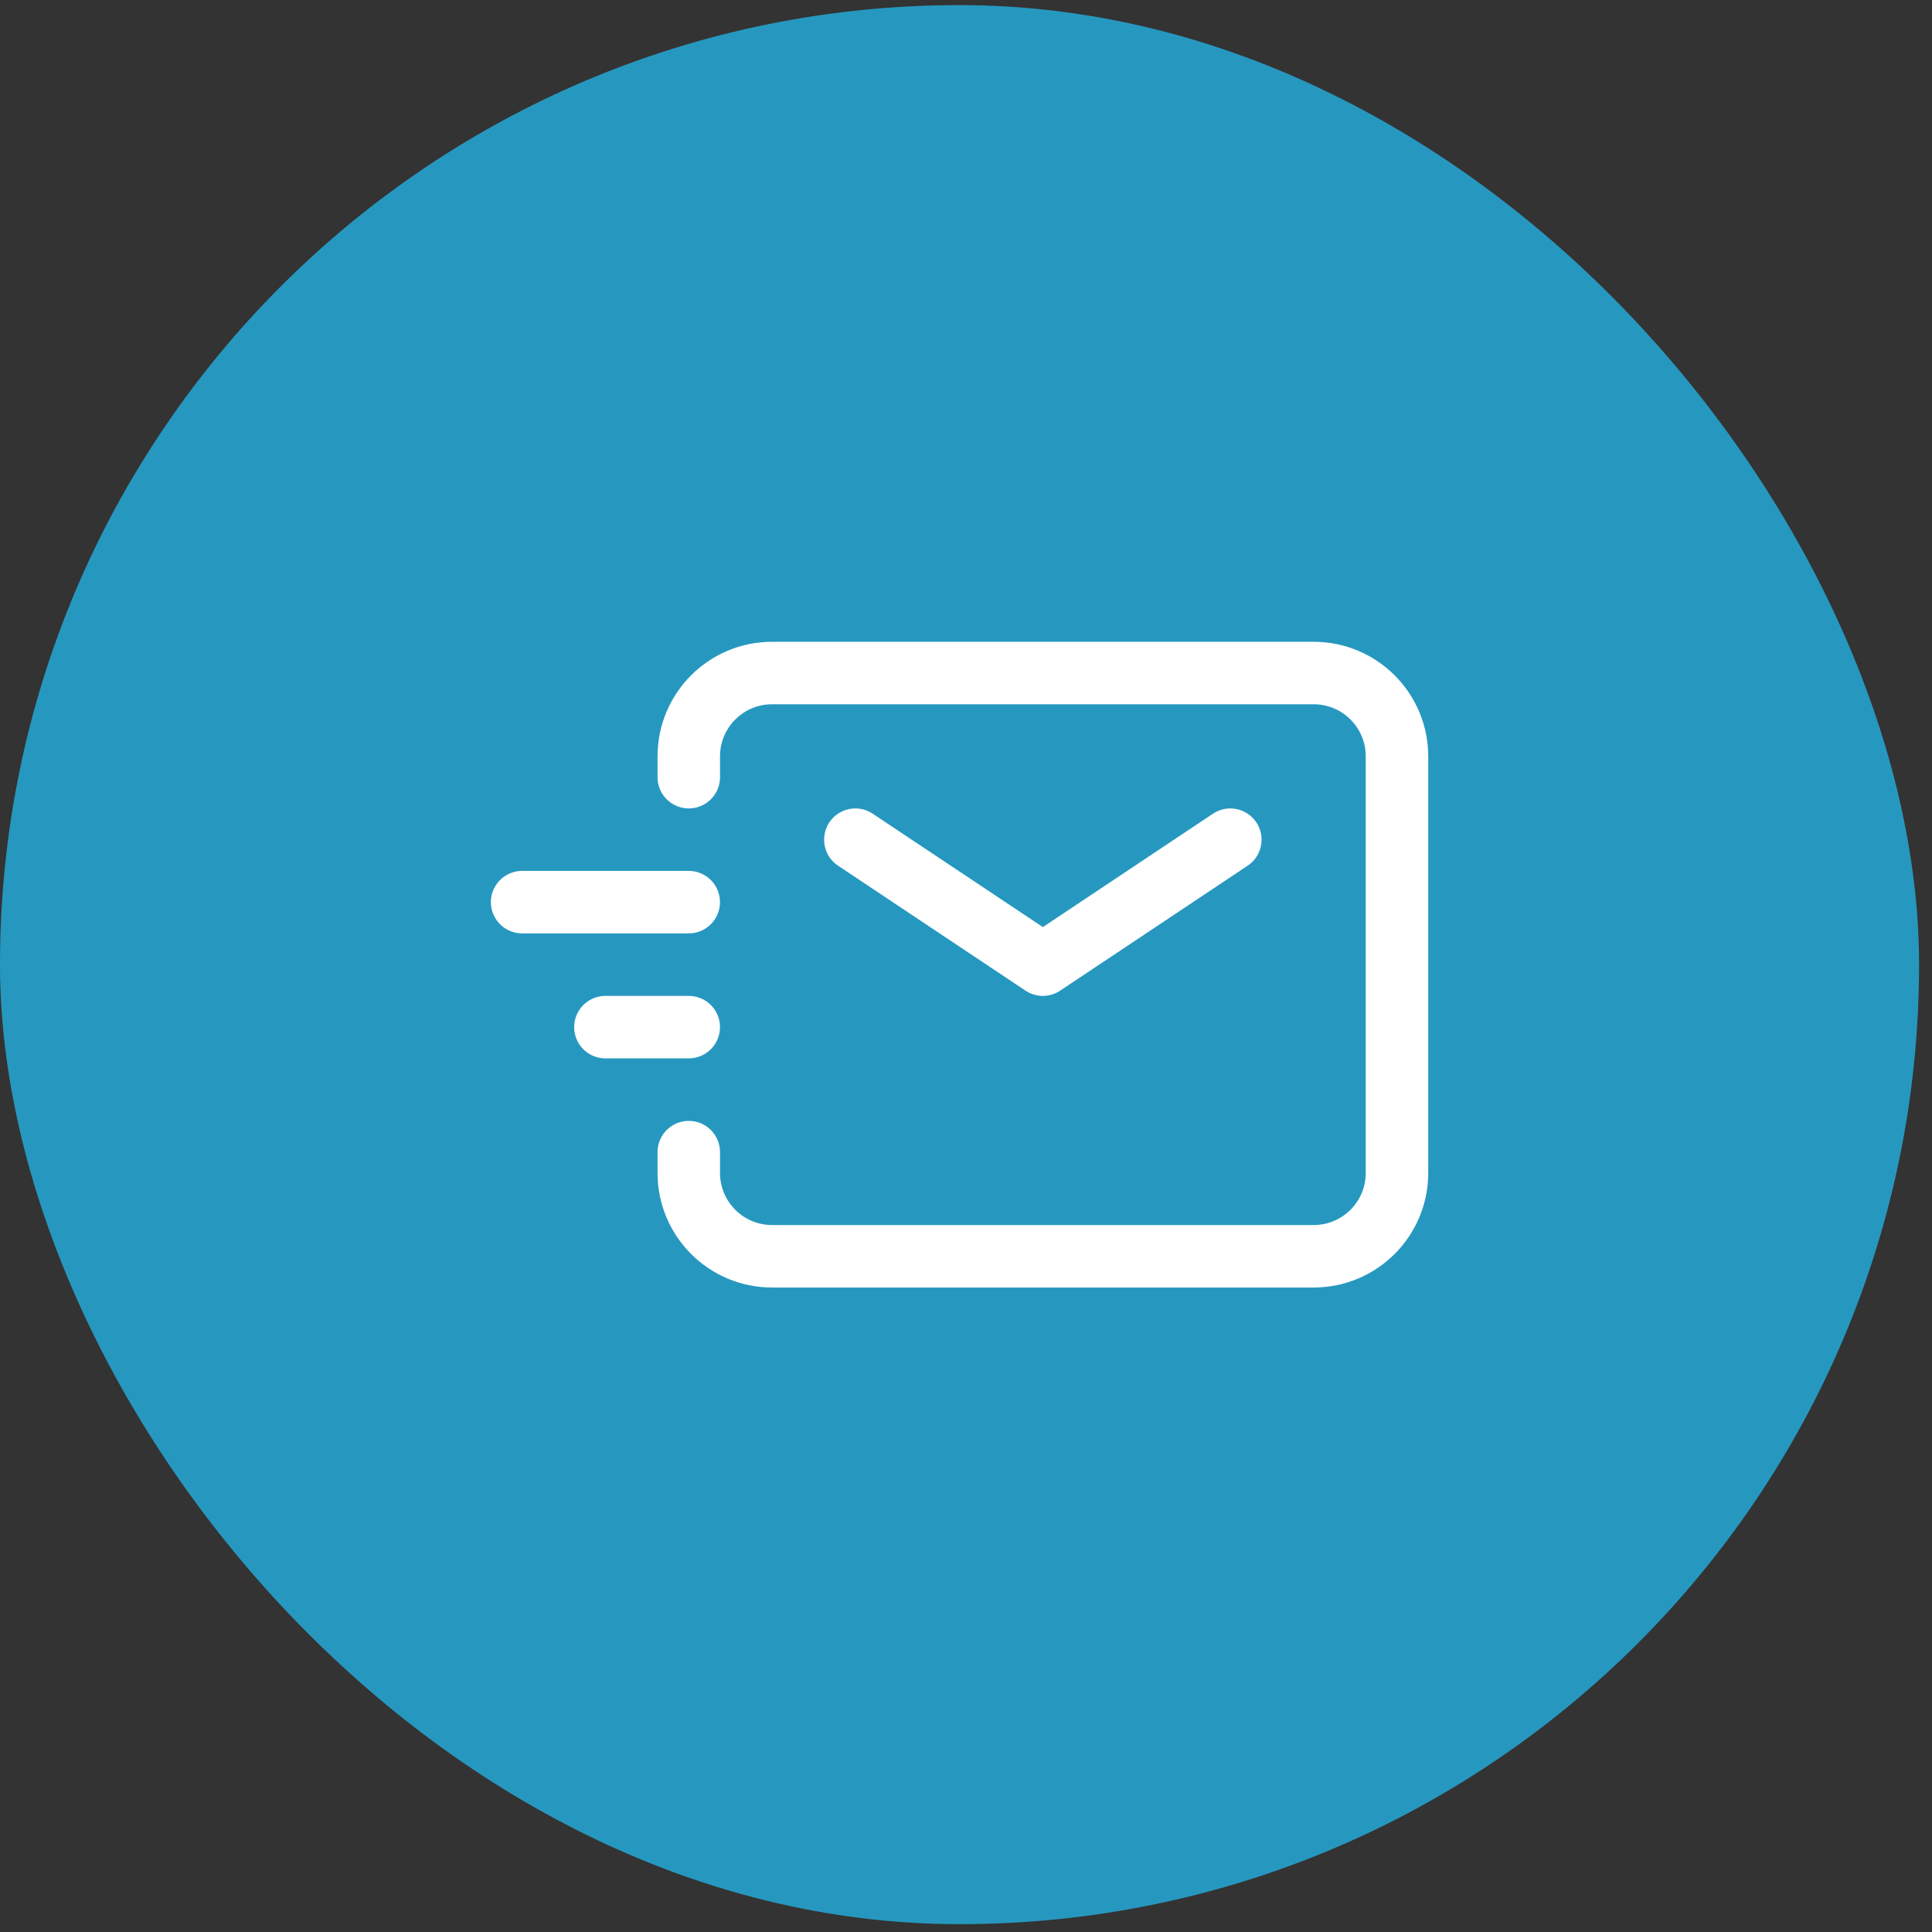
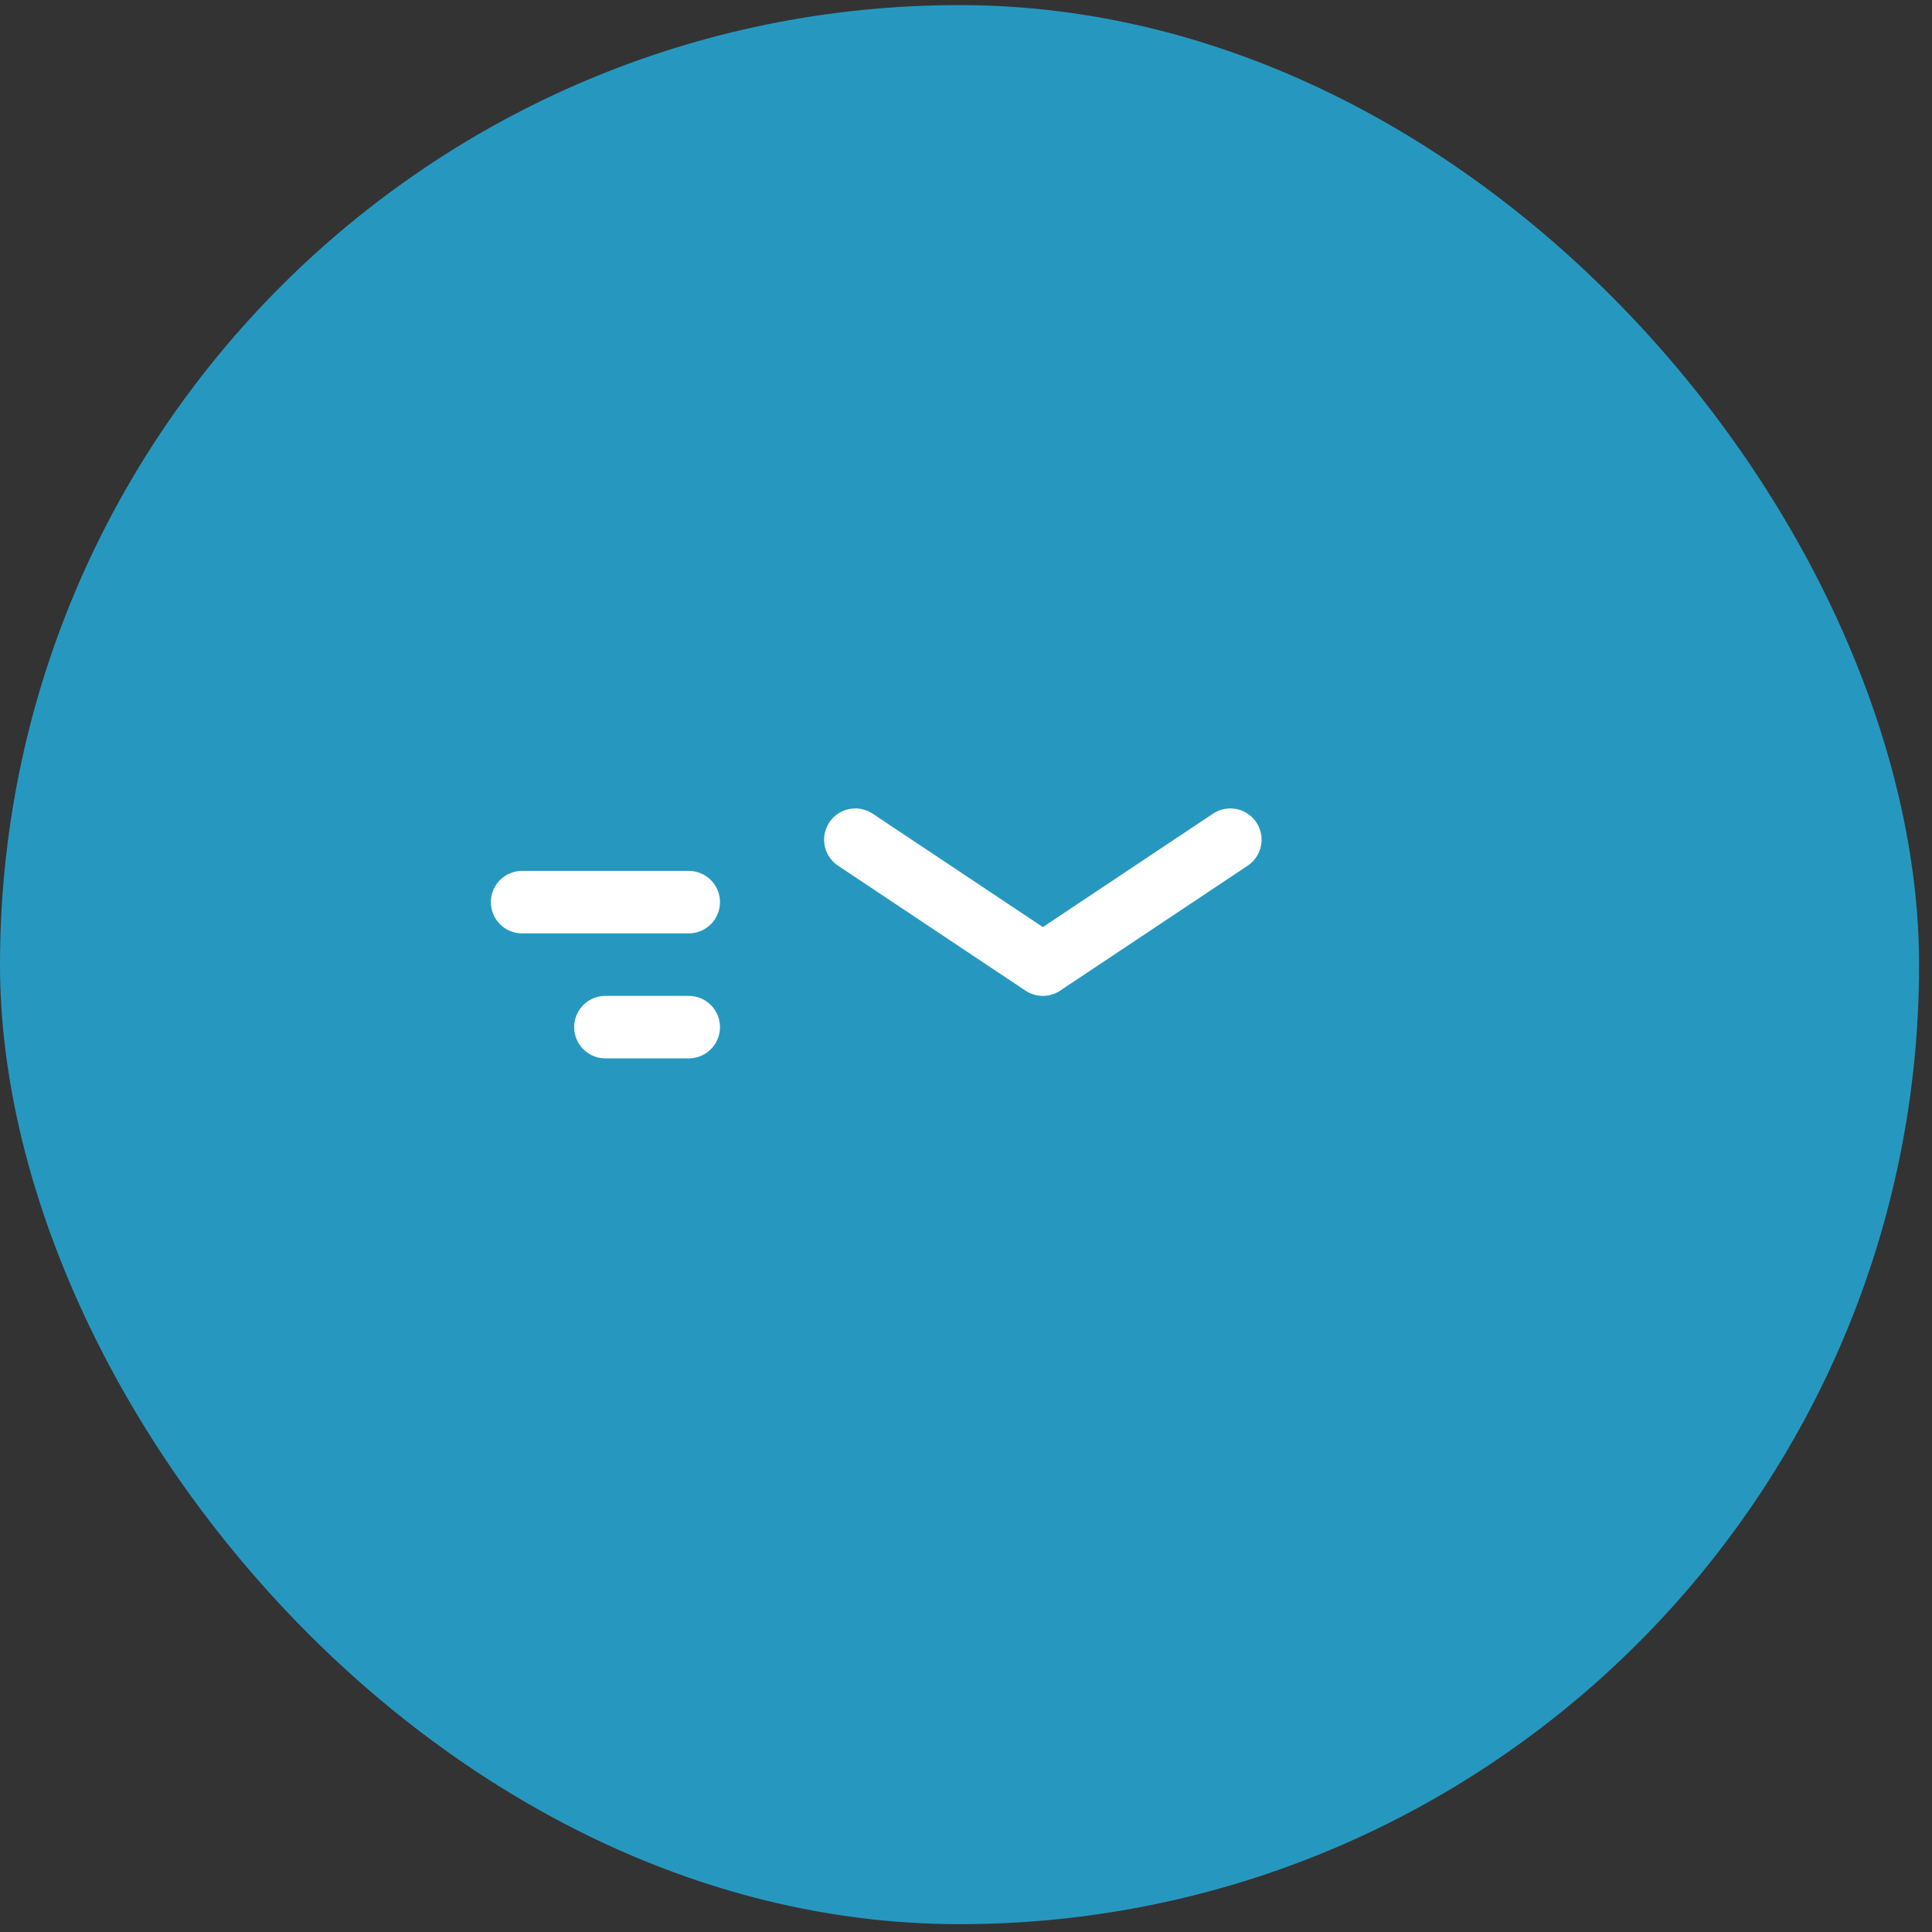
<svg xmlns="http://www.w3.org/2000/svg" width="53" height="53" viewBox="0 0 53 53" fill="none">
  <rect x="0" y="0" width="53" height="53" fill="#333333" stroke="none" />
  <rect y="0.14" width="52.645" height="52.645" rx="26.323" fill="#2698C0" />
  <path d="M23.465 23.035L28.608 26.463L33.751 23.035" stroke="white" stroke-width="1.714" stroke-linecap="round" stroke-linejoin="round" />
  <path d="M16.608 28.177H18.894" stroke="white" stroke-width="1.714" stroke-linecap="round" stroke-linejoin="round" />
  <path d="M14.323 24.748H18.894" stroke="white" stroke-width="1.714" stroke-linecap="round" stroke-linejoin="round" />
-   <path d="M18.895 21.32V20.749C18.895 19.486 19.918 18.463 21.18 18.463H36.037C37.3 18.463 38.323 19.486 38.323 20.749V32.177C38.323 33.44 37.3 34.463 36.037 34.463H21.18C19.918 34.463 18.895 33.44 18.895 32.177V31.606" stroke="white" stroke-width="1.714" stroke-linecap="round" />
</svg>